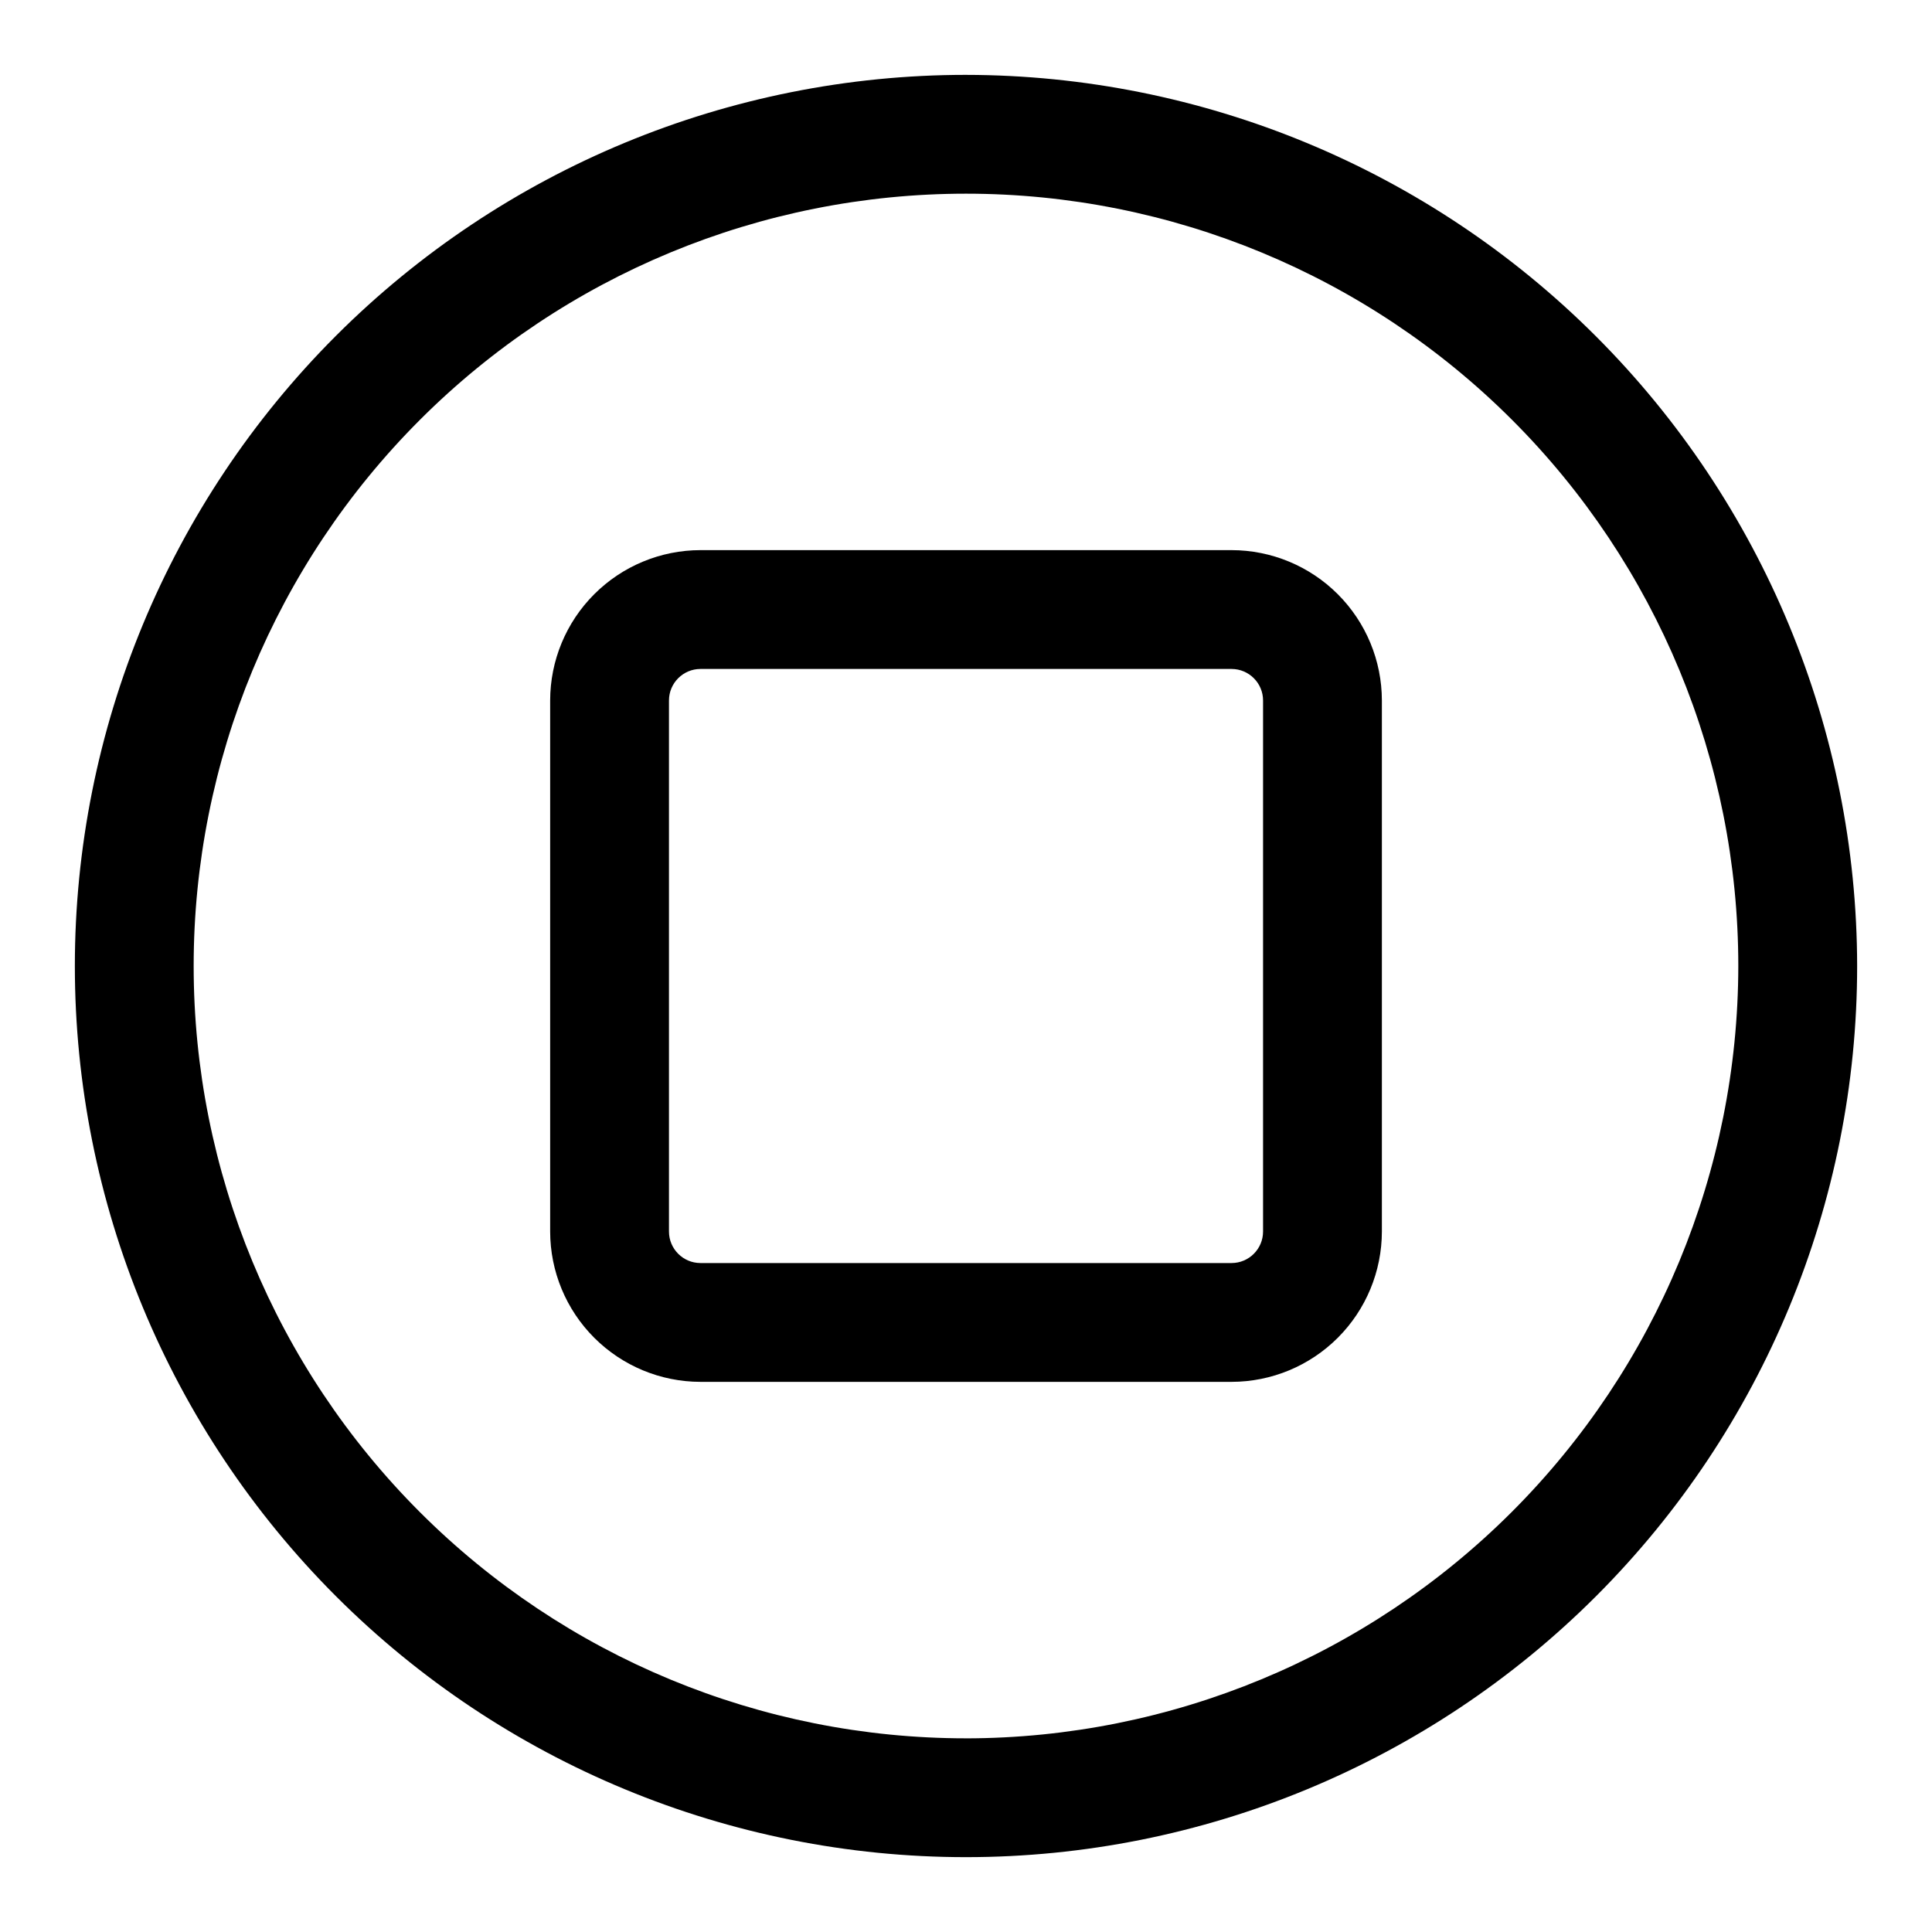
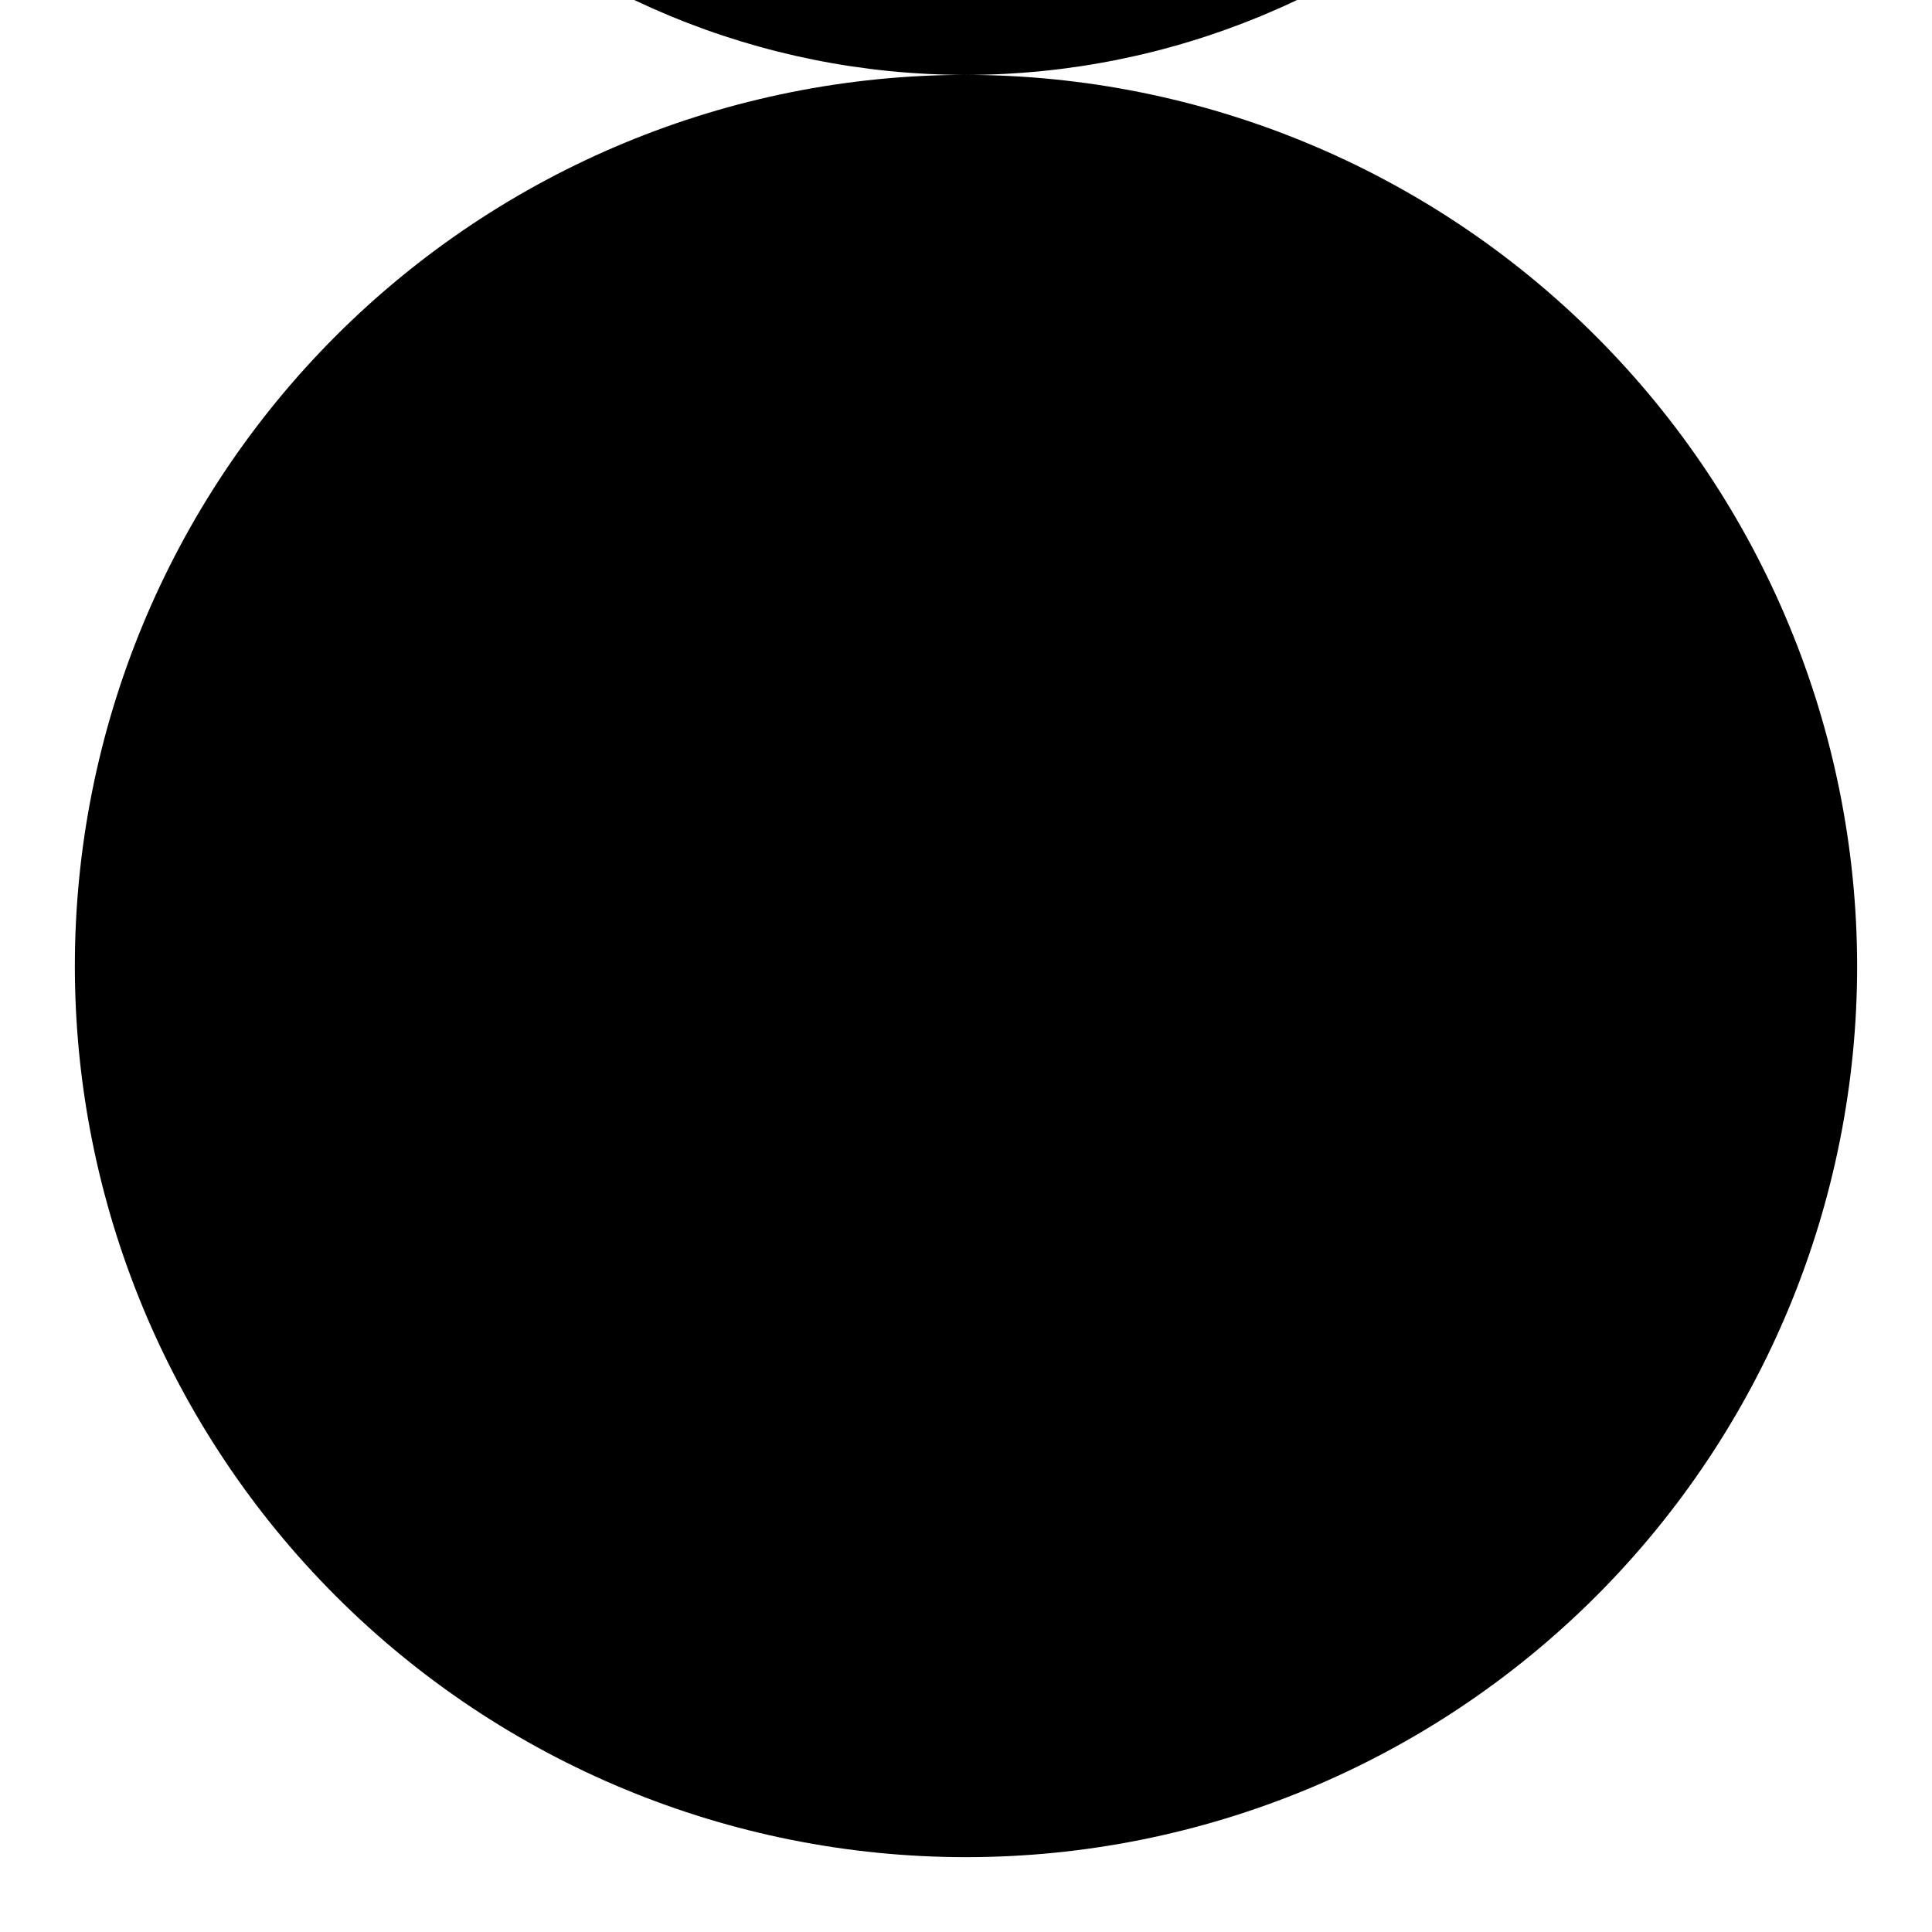
<svg xmlns="http://www.w3.org/2000/svg" fill="#000000" width="800px" height="800px" version="1.1" viewBox="144 144 512 512">
  <g>
-     <path d="m400 163.84c-62.637 0-122.7 24.883-166.99 69.172-44.289 44.289-69.172 104.36-69.172 166.99 0 62.633 24.883 122.7 69.172 166.99 44.289 44.289 104.36 69.172 166.99 69.172 62.633 0 122.7-24.883 166.99-69.172 44.289-44.289 69.172-104.36 69.172-166.99-0.07-62.613-24.977-122.64-69.25-166.91-44.273-44.273-104.3-69.176-166.91-69.25zm0 440.83v0.004c-54.285 0-106.34-21.562-144.73-59.949-38.383-38.383-59.949-90.441-59.949-144.72 0-54.285 21.566-106.34 59.949-144.73 38.383-38.383 90.441-59.949 144.73-59.949 54.281 0 106.34 21.566 144.72 59.949 38.387 38.383 59.949 90.441 59.949 144.73-0.062 54.262-21.648 106.29-60.016 144.66-38.371 38.367-90.395 59.953-144.66 60.016z" />
-     <path d="m470.38 289.79h-140.75c-10.562 0.012-20.688 4.215-28.156 11.688-7.469 7.469-11.668 17.598-11.676 28.16v140.72c0.008 10.562 4.207 20.691 11.676 28.16 7.469 7.473 17.594 11.676 28.156 11.688h140.75c10.562-0.012 20.688-4.215 28.156-11.688 7.469-7.469 11.668-17.598 11.676-28.16v-140.72c-0.008-10.562-4.207-20.691-11.676-28.16-7.469-7.473-17.594-11.676-28.156-11.688zm8.344 180.57c0 4.609-3.734 8.352-8.344 8.359h-140.75c-4.609-0.008-8.344-3.75-8.344-8.359v-140.72c0-4.609 3.734-8.352 8.344-8.359h140.75c4.609 0.008 8.344 3.75 8.344 8.359z" />
+     <path d="m400 163.84c-62.637 0-122.7 24.883-166.99 69.172-44.289 44.289-69.172 104.36-69.172 166.99 0 62.633 24.883 122.7 69.172 166.99 44.289 44.289 104.36 69.172 166.99 69.172 62.633 0 122.7-24.883 166.99-69.172 44.289-44.289 69.172-104.36 69.172-166.99-0.07-62.613-24.977-122.64-69.25-166.91-44.273-44.273-104.3-69.176-166.91-69.25zv0.004c-54.285 0-106.34-21.562-144.73-59.949-38.383-38.383-59.949-90.441-59.949-144.72 0-54.285 21.566-106.34 59.949-144.73 38.383-38.383 90.441-59.949 144.73-59.949 54.281 0 106.34 21.566 144.72 59.949 38.387 38.383 59.949 90.441 59.949 144.73-0.062 54.262-21.648 106.29-60.016 144.66-38.371 38.367-90.395 59.953-144.66 60.016z" />
  </g>
</svg>